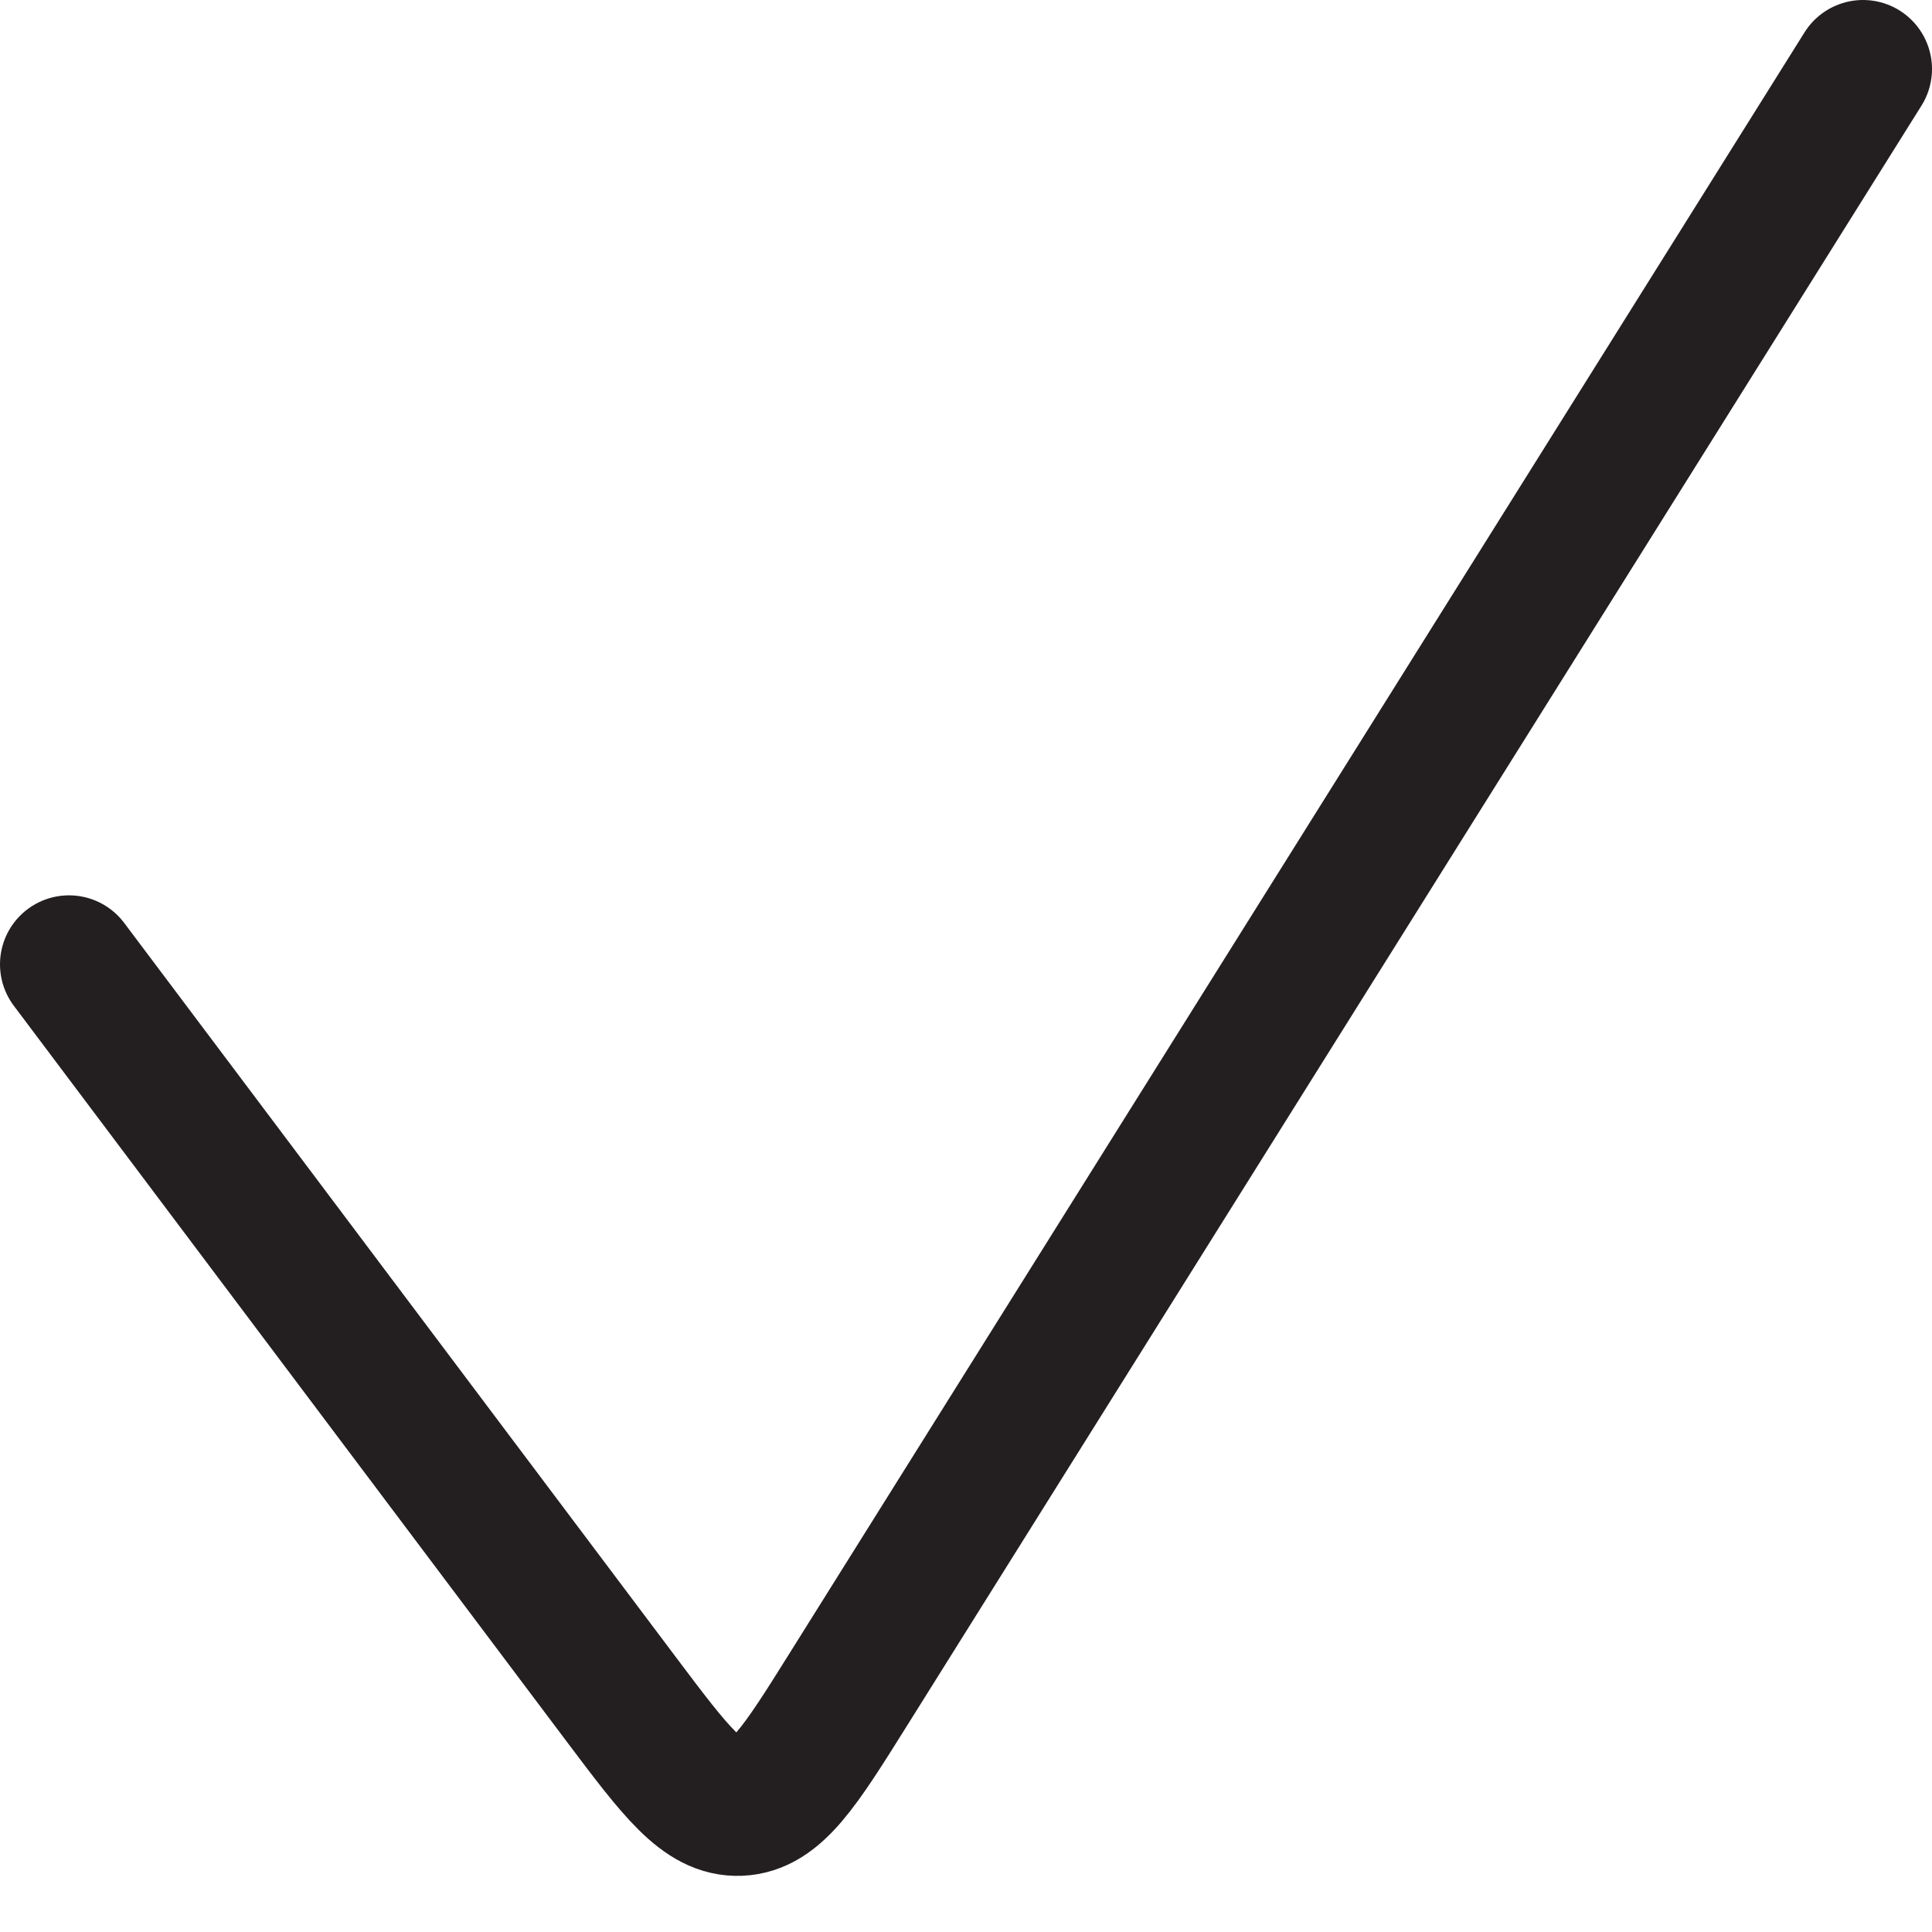
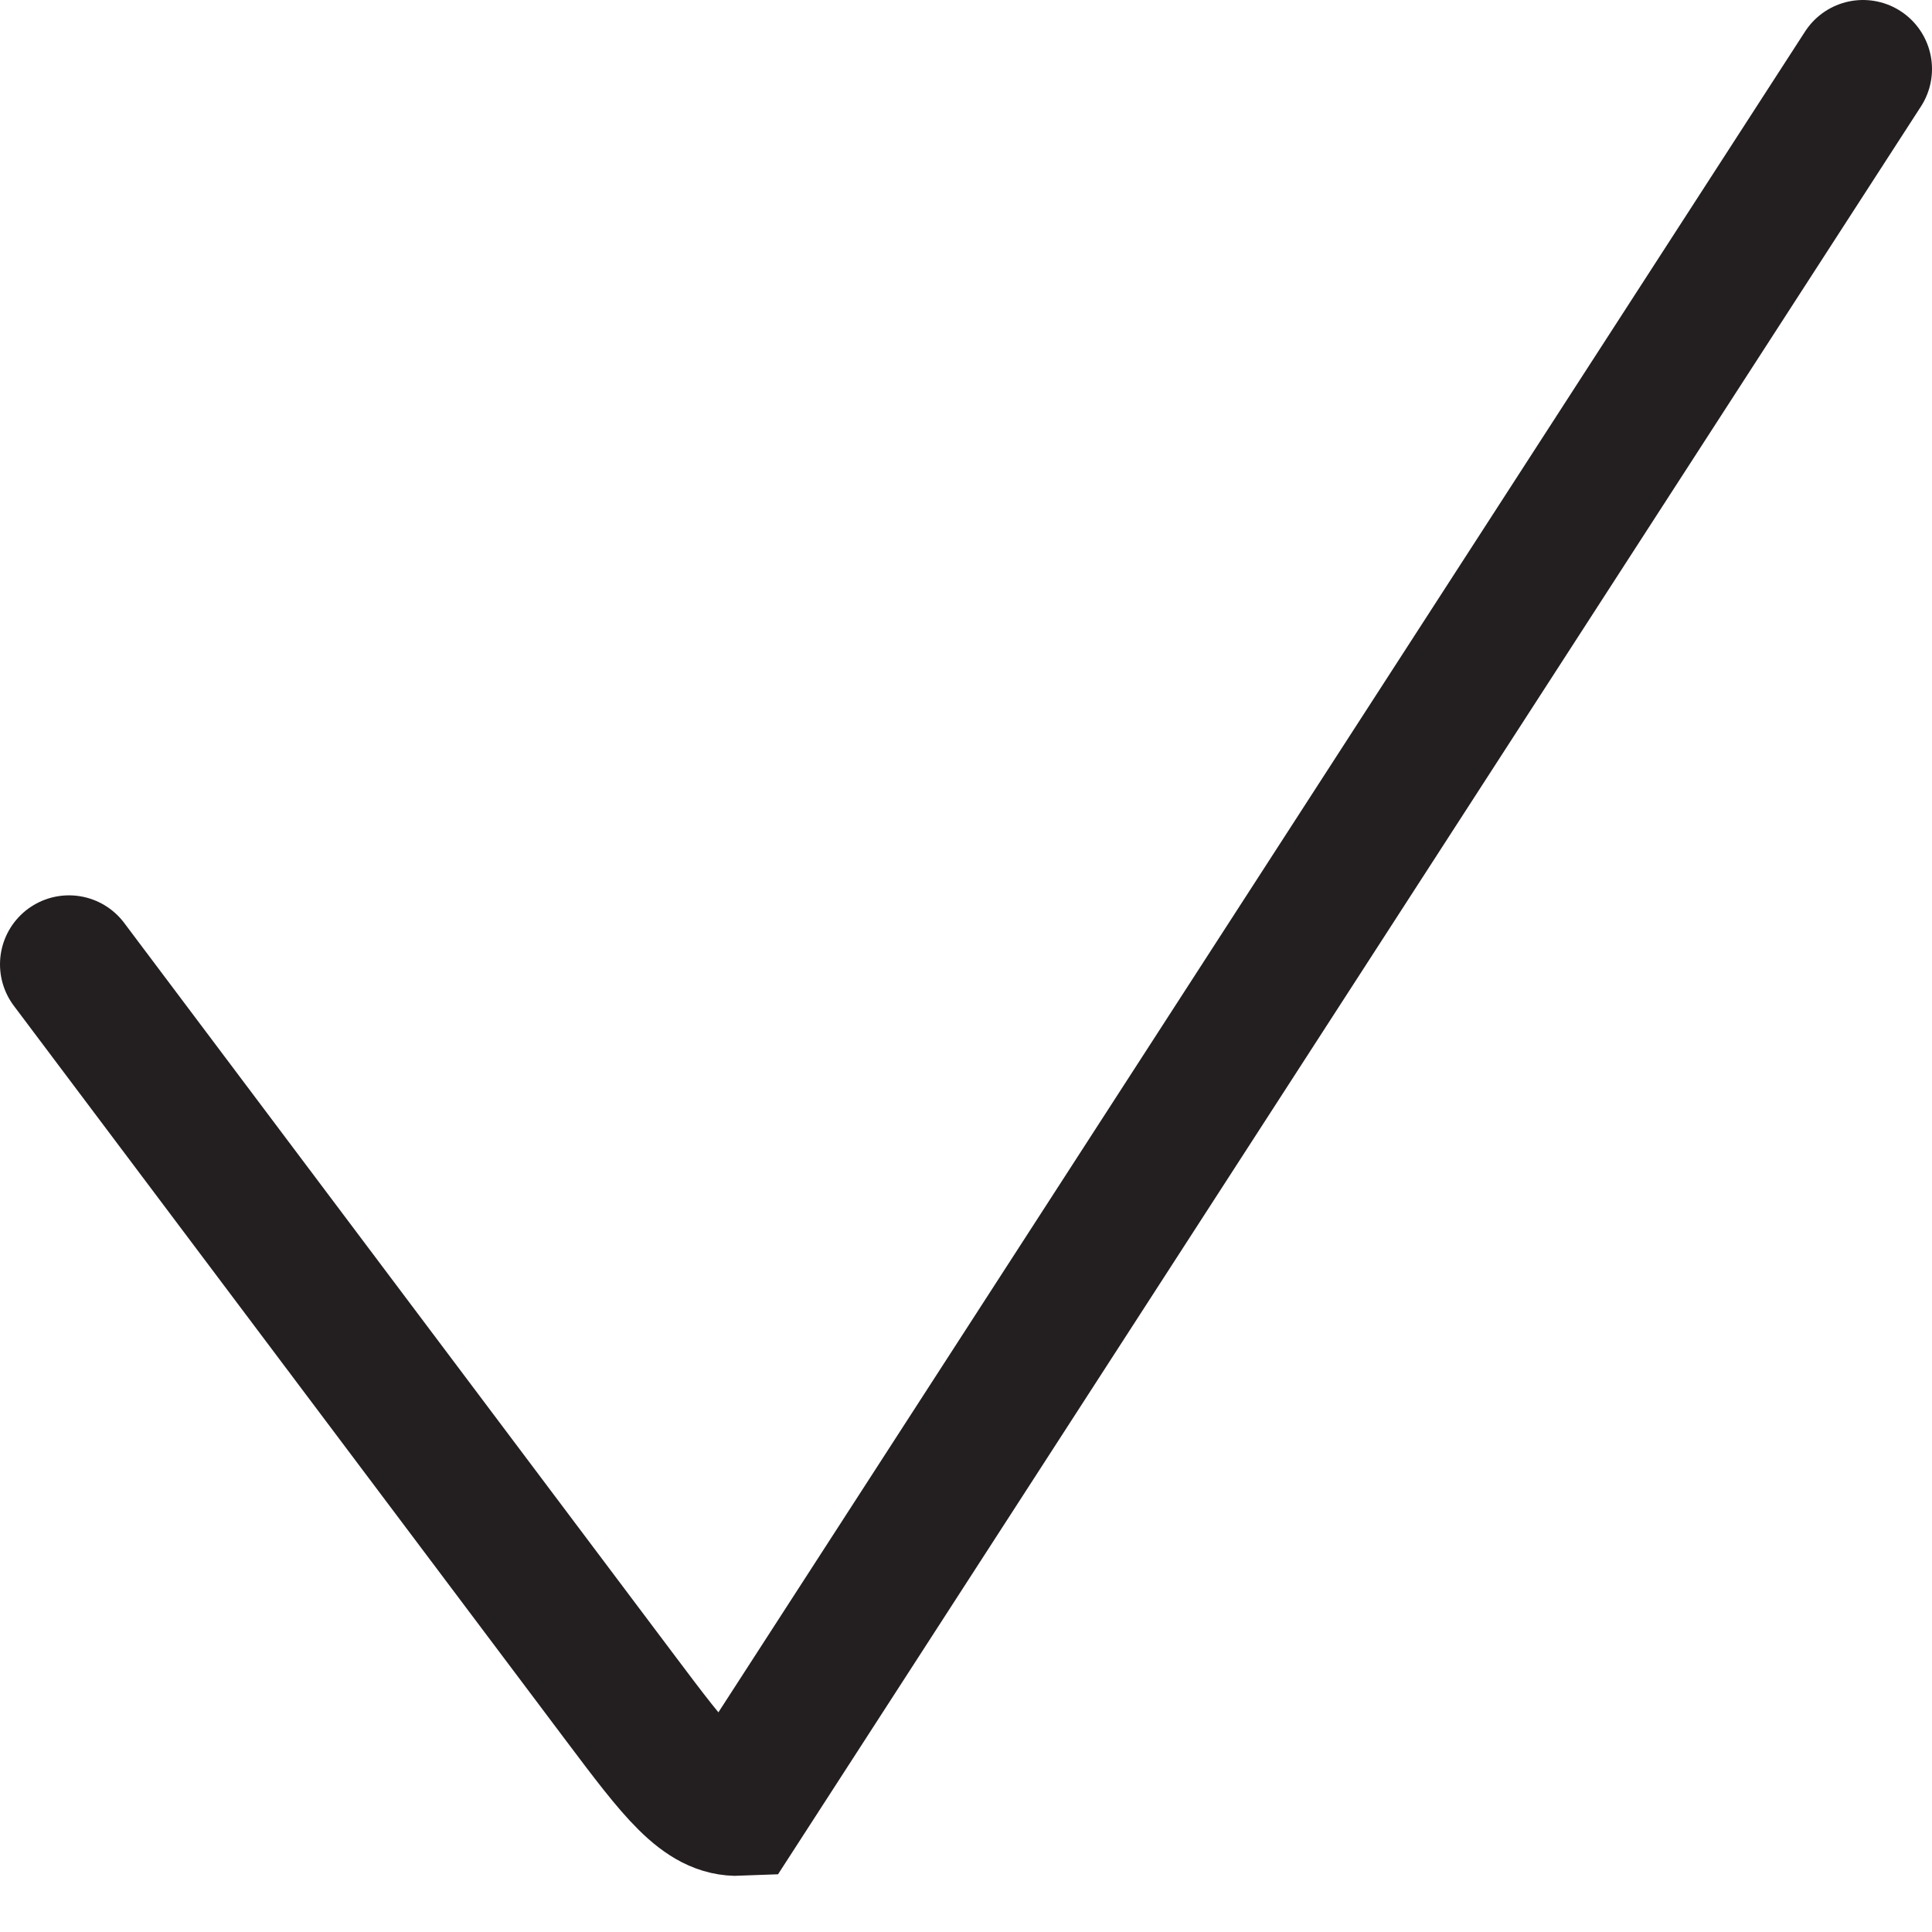
<svg xmlns="http://www.w3.org/2000/svg" width="28" height="28" viewBox="0 0 28 28" fill="none">
-   <path d="M1 13.976L9.001 24.624C9.795 25.68 10.192 26.208 10.717 26.186C11.243 26.164 11.594 25.604 12.295 24.484L27 1" stroke="#231F20" stroke-width="2" stroke-linecap="round" />
+   <path d="M1 13.976L9.001 24.624C9.795 25.68 10.192 26.208 10.717 26.186L27 1" stroke="#231F20" stroke-width="2" stroke-linecap="round" />
</svg>